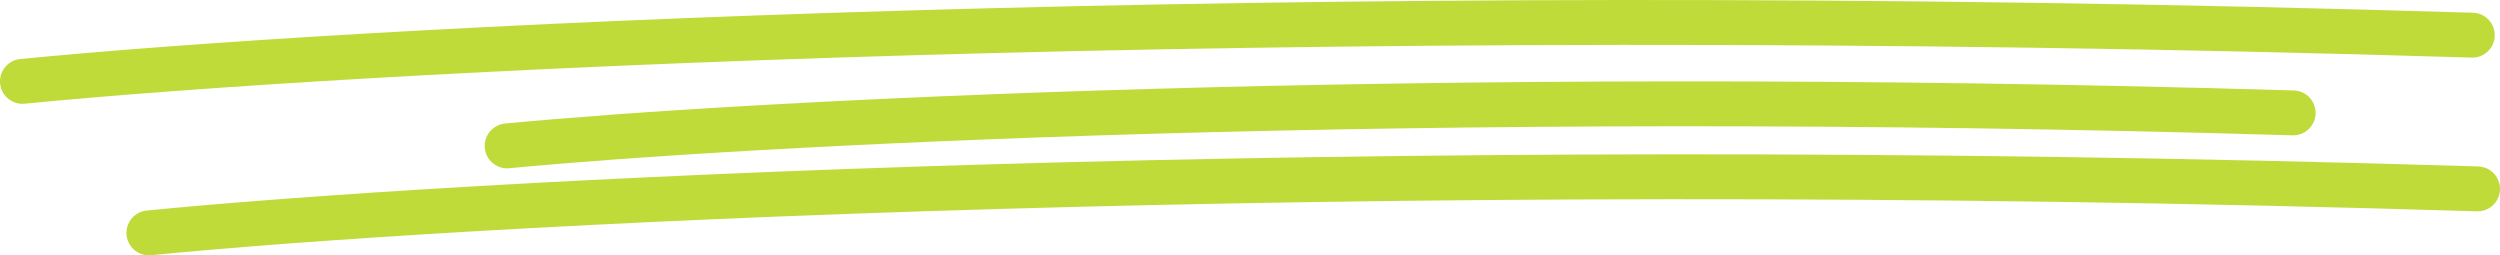
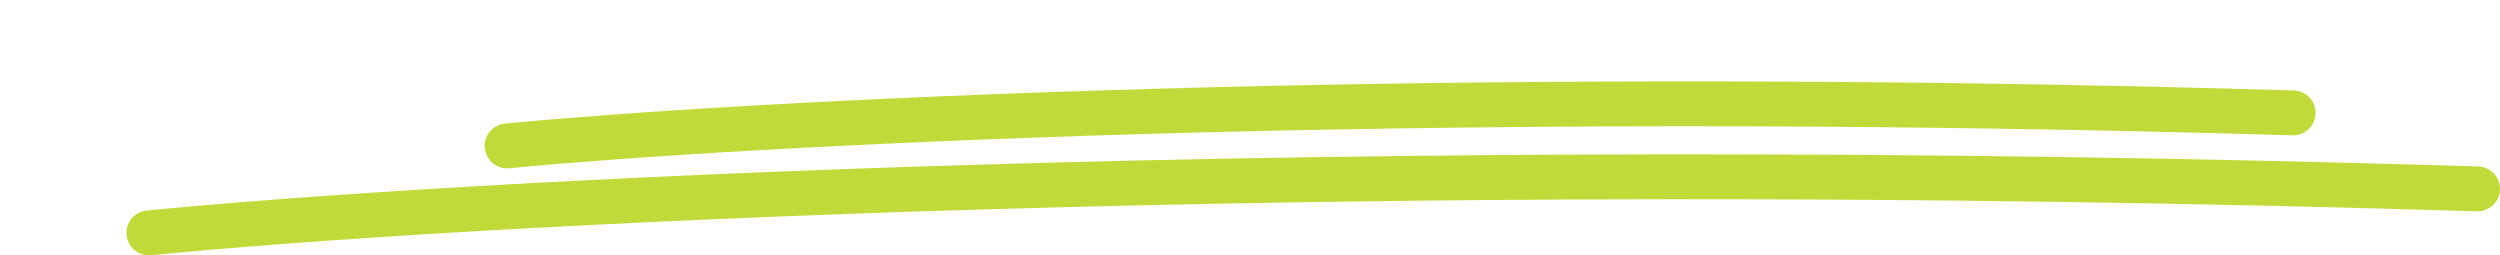
<svg xmlns="http://www.w3.org/2000/svg" width="891" height="91" viewBox="0 0 891 91" fill="none">
-   <path d="M8 29C119.409 18.021 450.006 -0.643 881.122 12.531" stroke="#BFDB39" stroke-width="16" stroke-linecap="round" />
  <path d="M180.746 52C261.967 44.158 502.983 30.826 817.28 40.237" stroke="#BFDB39" stroke-width="16" stroke-linecap="round" />
  <path d="M53.065 83C158.963 72.544 473.208 54.768 883 67.316" stroke="#BFDB39" stroke-width="16" stroke-linecap="round" />
</svg>